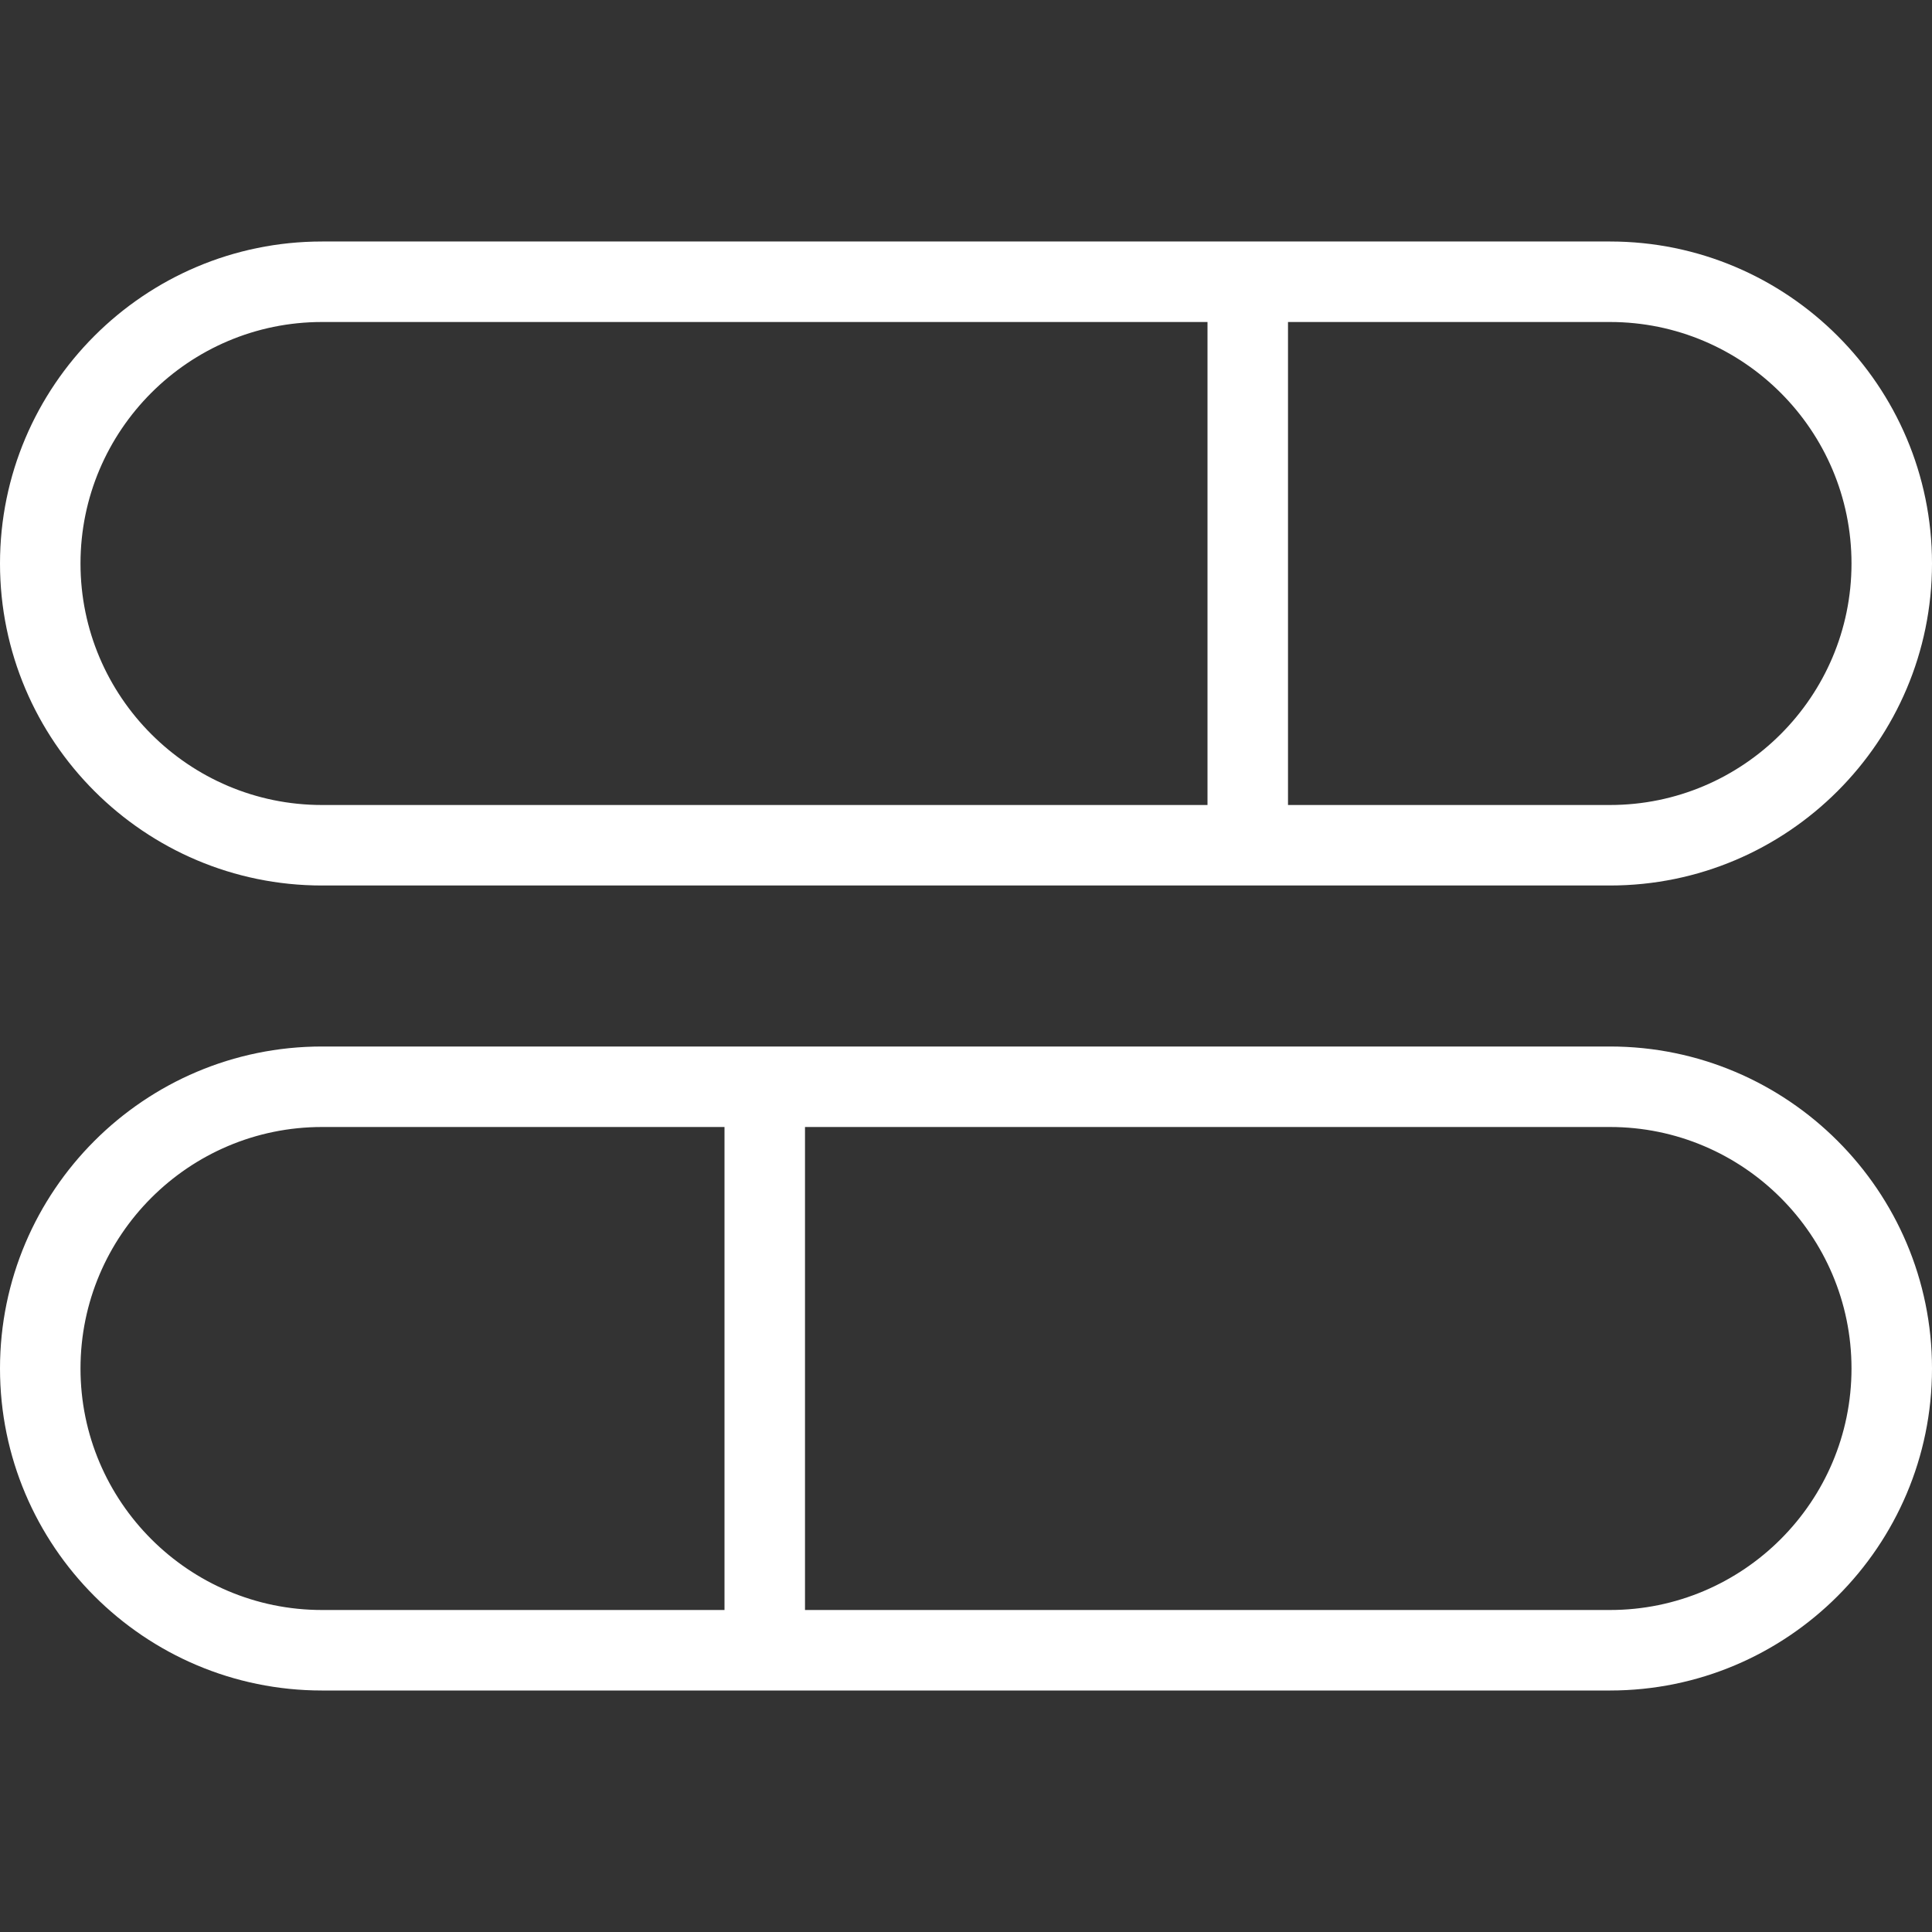
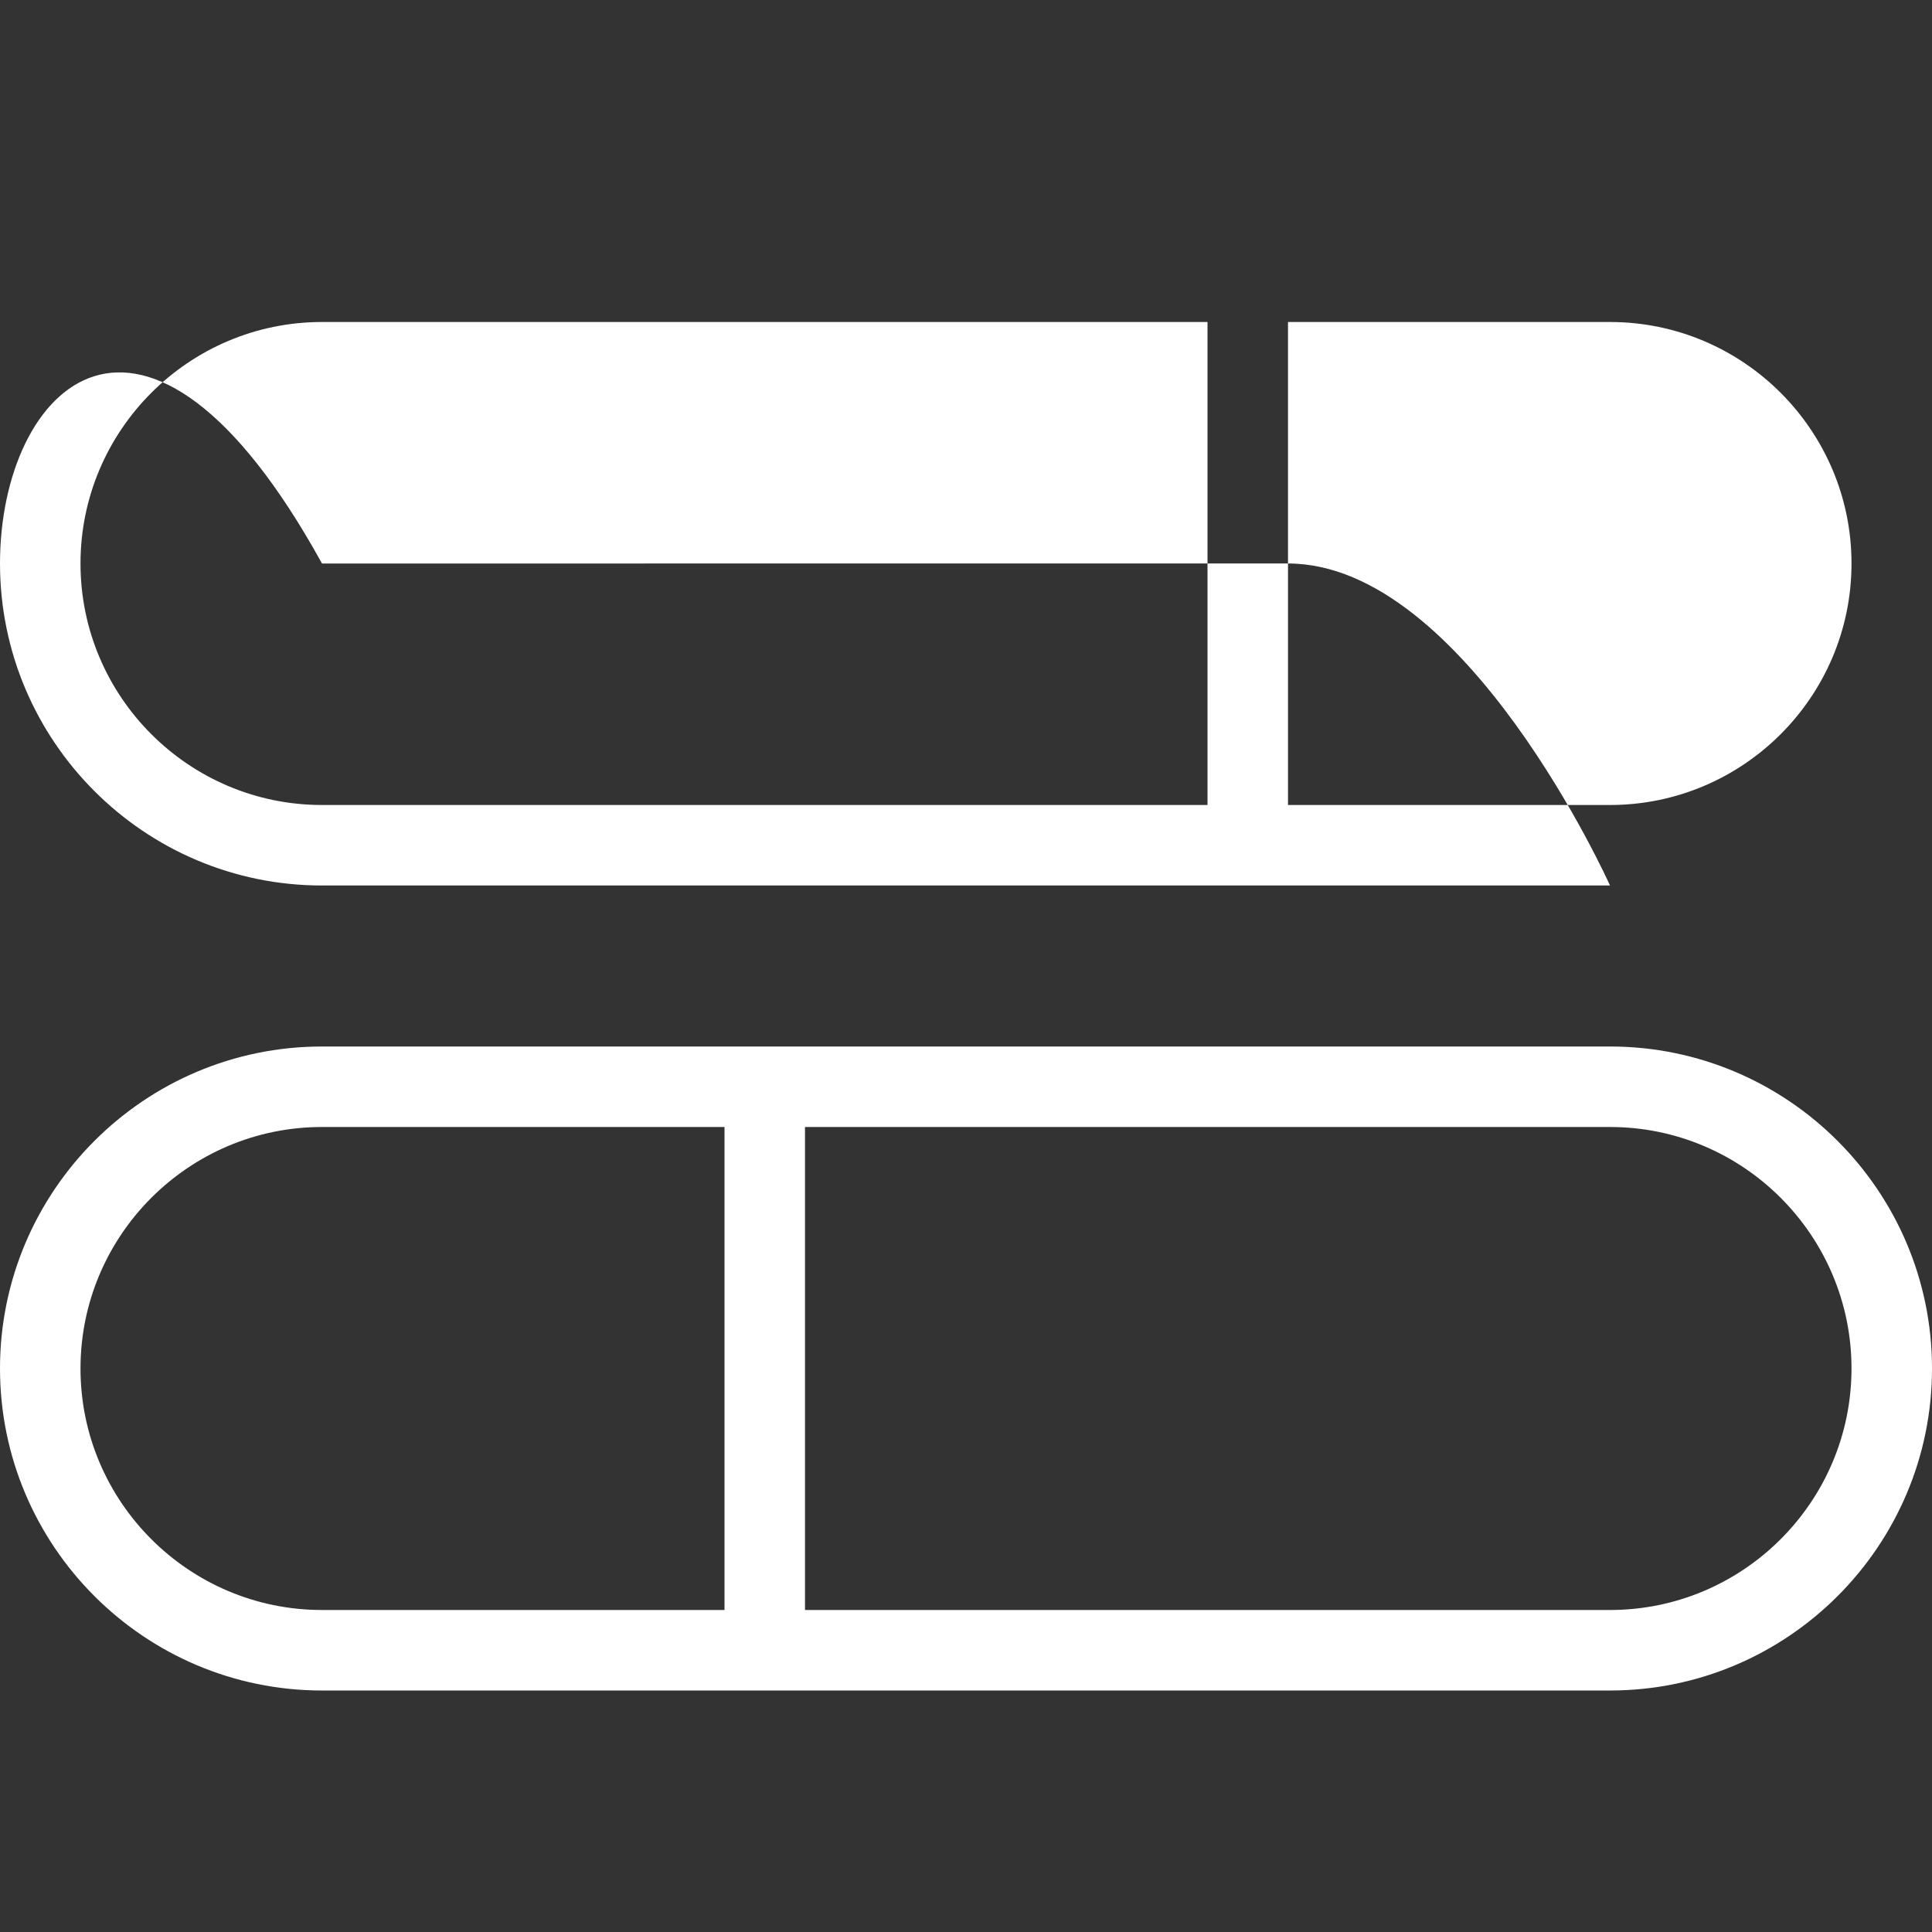
<svg xmlns="http://www.w3.org/2000/svg" version="1.1" width="50" height="50" x="0" y="0" viewBox="0 0 24 24" style="enable-background:new 0 0 512 512" xml:space="preserve" class="">
  <rect x="0" y="0" width="24" height="24" fill="#333333" stroke="none" />
  <g>
-     <path d="M4 11h16c2.206 0 4-1.794 4-4s-1.794-4-4-4H4C1.794 3 0 4.794 0 7s1.794 4 4 4Zm19-4c0 1.654-1.346 3-3 3h-4V4h4c1.654 0 3 1.346 3 3ZM4 4h11v6H4c-1.654 0-3-1.346-3-3s1.346-3 3-3Zm16 9H4c-2.206 0-4 1.794-4 4s1.794 4 4 4h16c2.206 0 4-1.794 4-4s-1.794-4-4-4ZM1 17c0-1.654 1.346-3 3-3h5v6H4c-1.654 0-3-1.346-3-3Zm19 3H10v-6h10c1.654 0 3 1.346 3 3s-1.346 3-3 3Z" fill="#ffffff" opacity="1" data-original="#000000" class="" />
+     <path d="M4 11h16s-1.794-4-4-4H4C1.794 3 0 4.794 0 7s1.794 4 4 4Zm19-4c0 1.654-1.346 3-3 3h-4V4h4c1.654 0 3 1.346 3 3ZM4 4h11v6H4c-1.654 0-3-1.346-3-3s1.346-3 3-3Zm16 9H4c-2.206 0-4 1.794-4 4s1.794 4 4 4h16c2.206 0 4-1.794 4-4s-1.794-4-4-4ZM1 17c0-1.654 1.346-3 3-3h5v6H4c-1.654 0-3-1.346-3-3Zm19 3H10v-6h10c1.654 0 3 1.346 3 3s-1.346 3-3 3Z" fill="#ffffff" opacity="1" data-original="#000000" class="" />
  </g>
</svg>